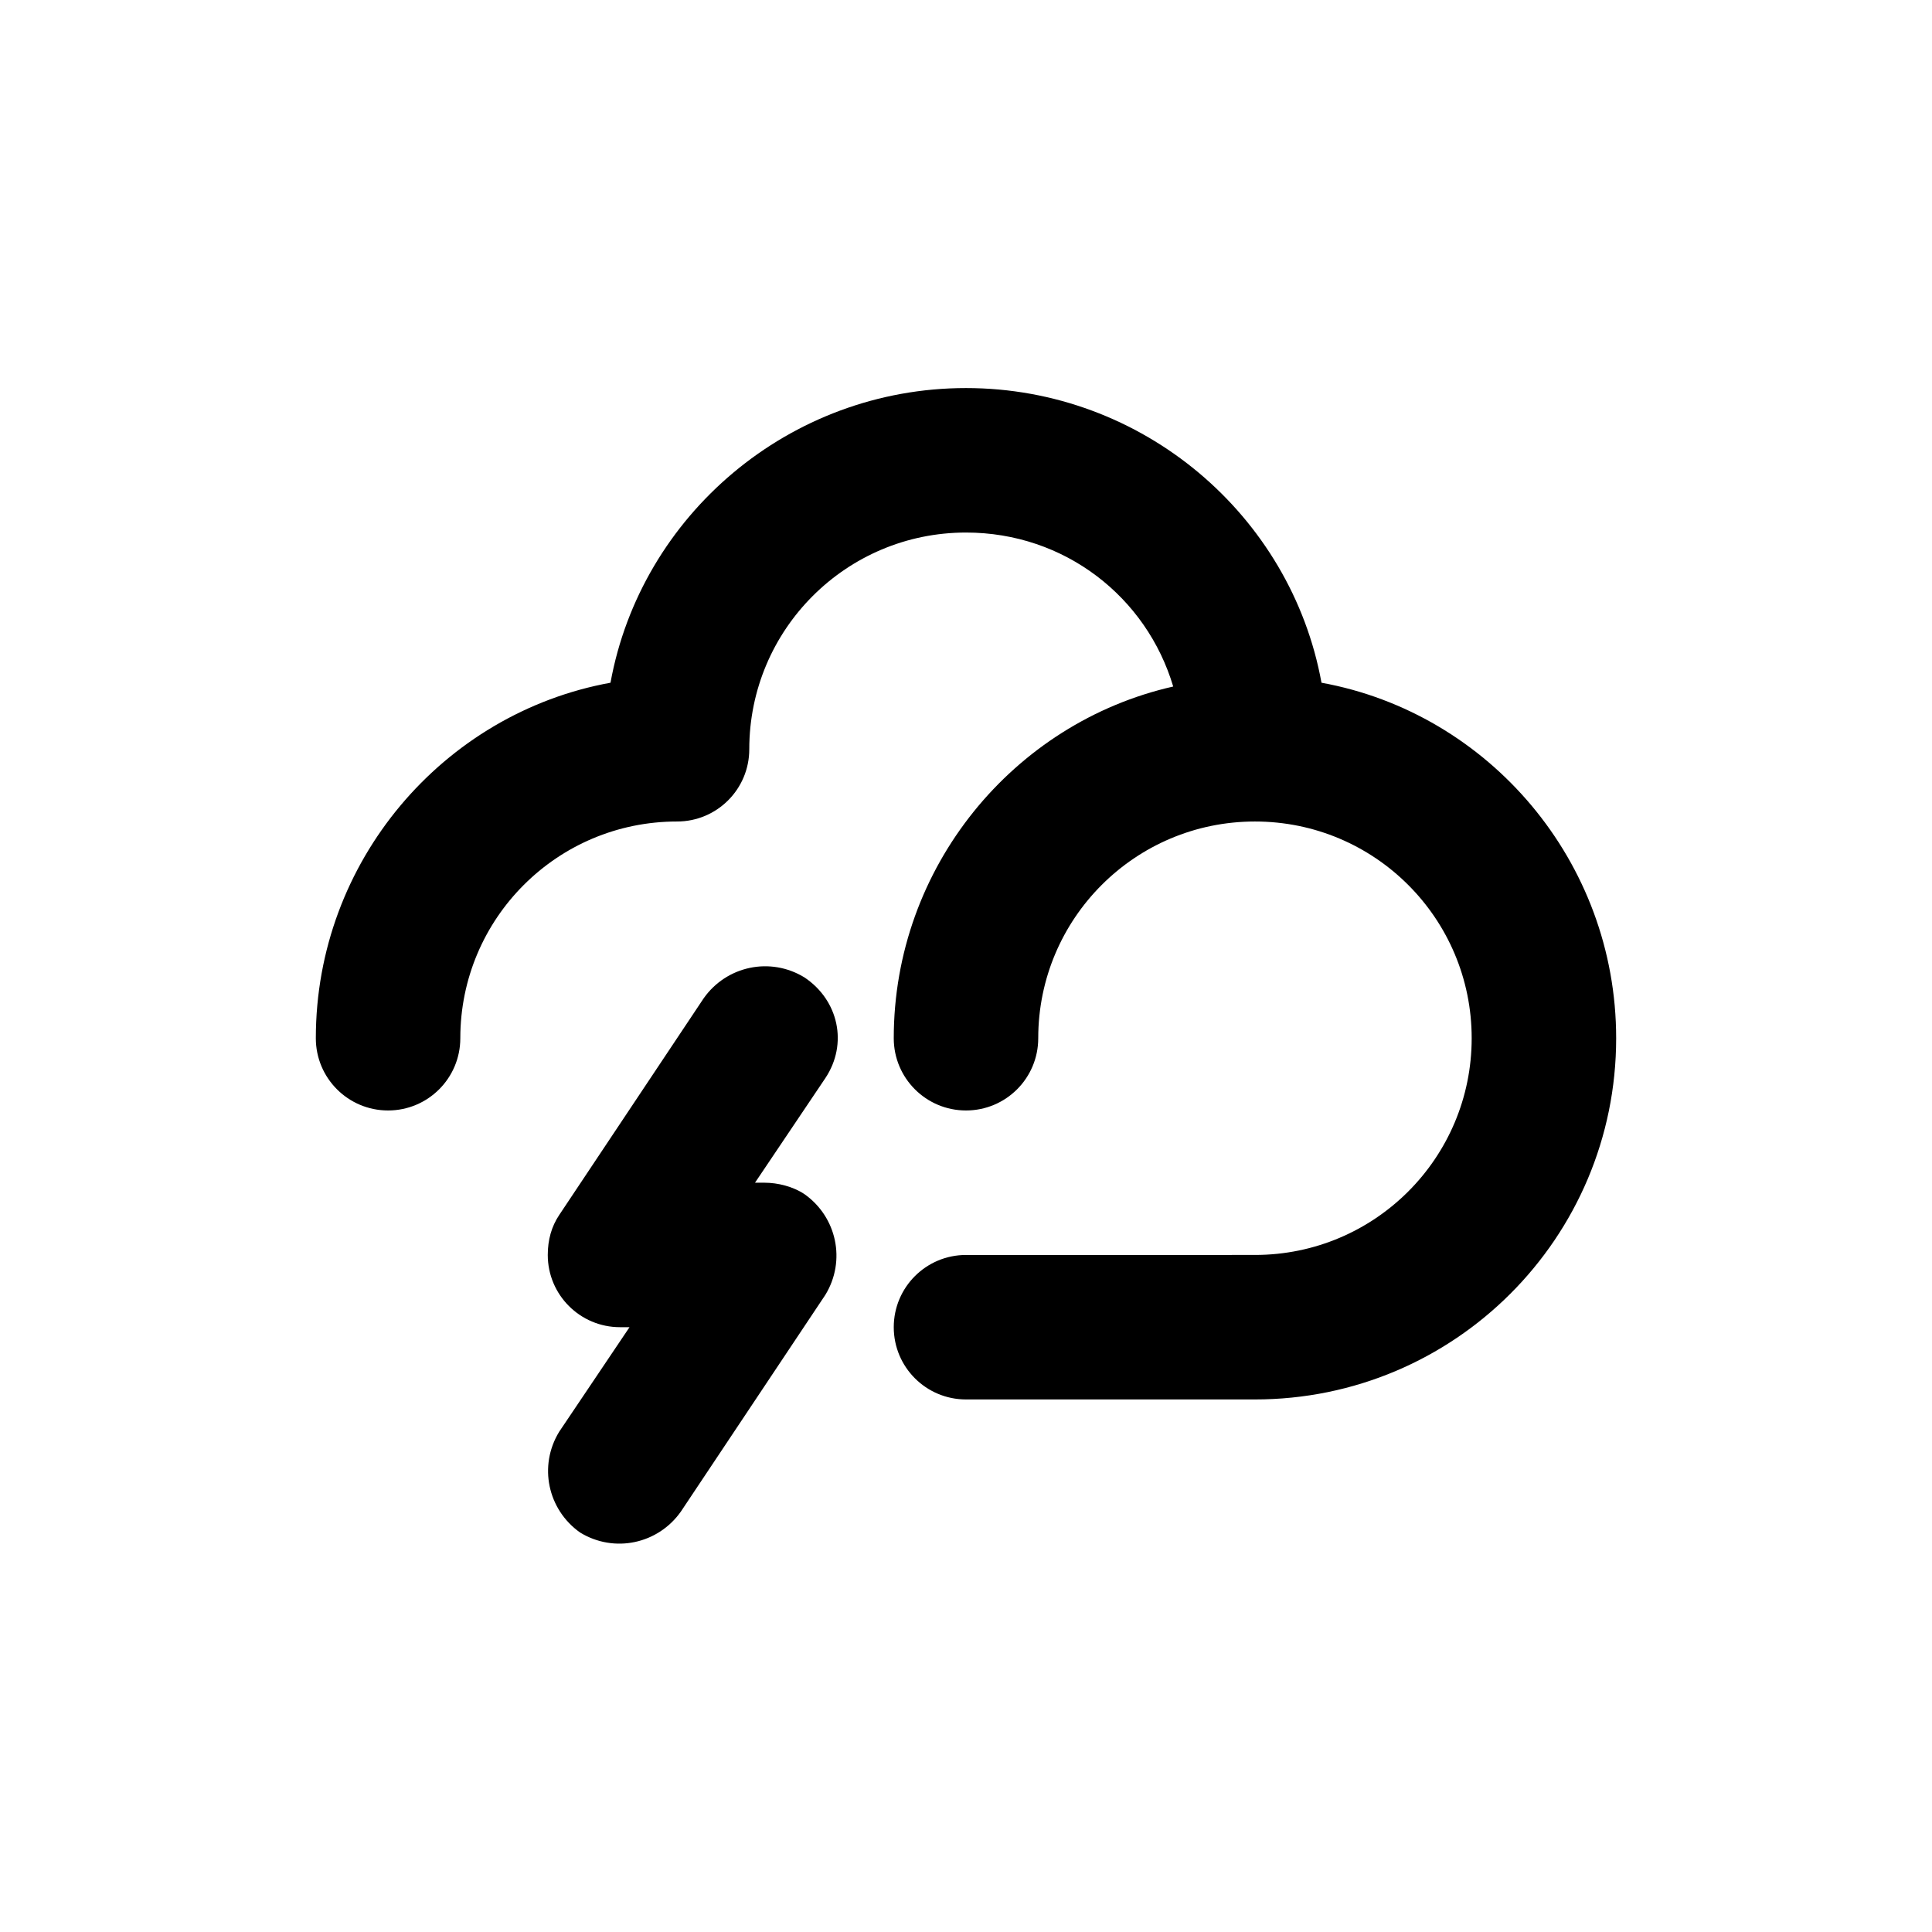
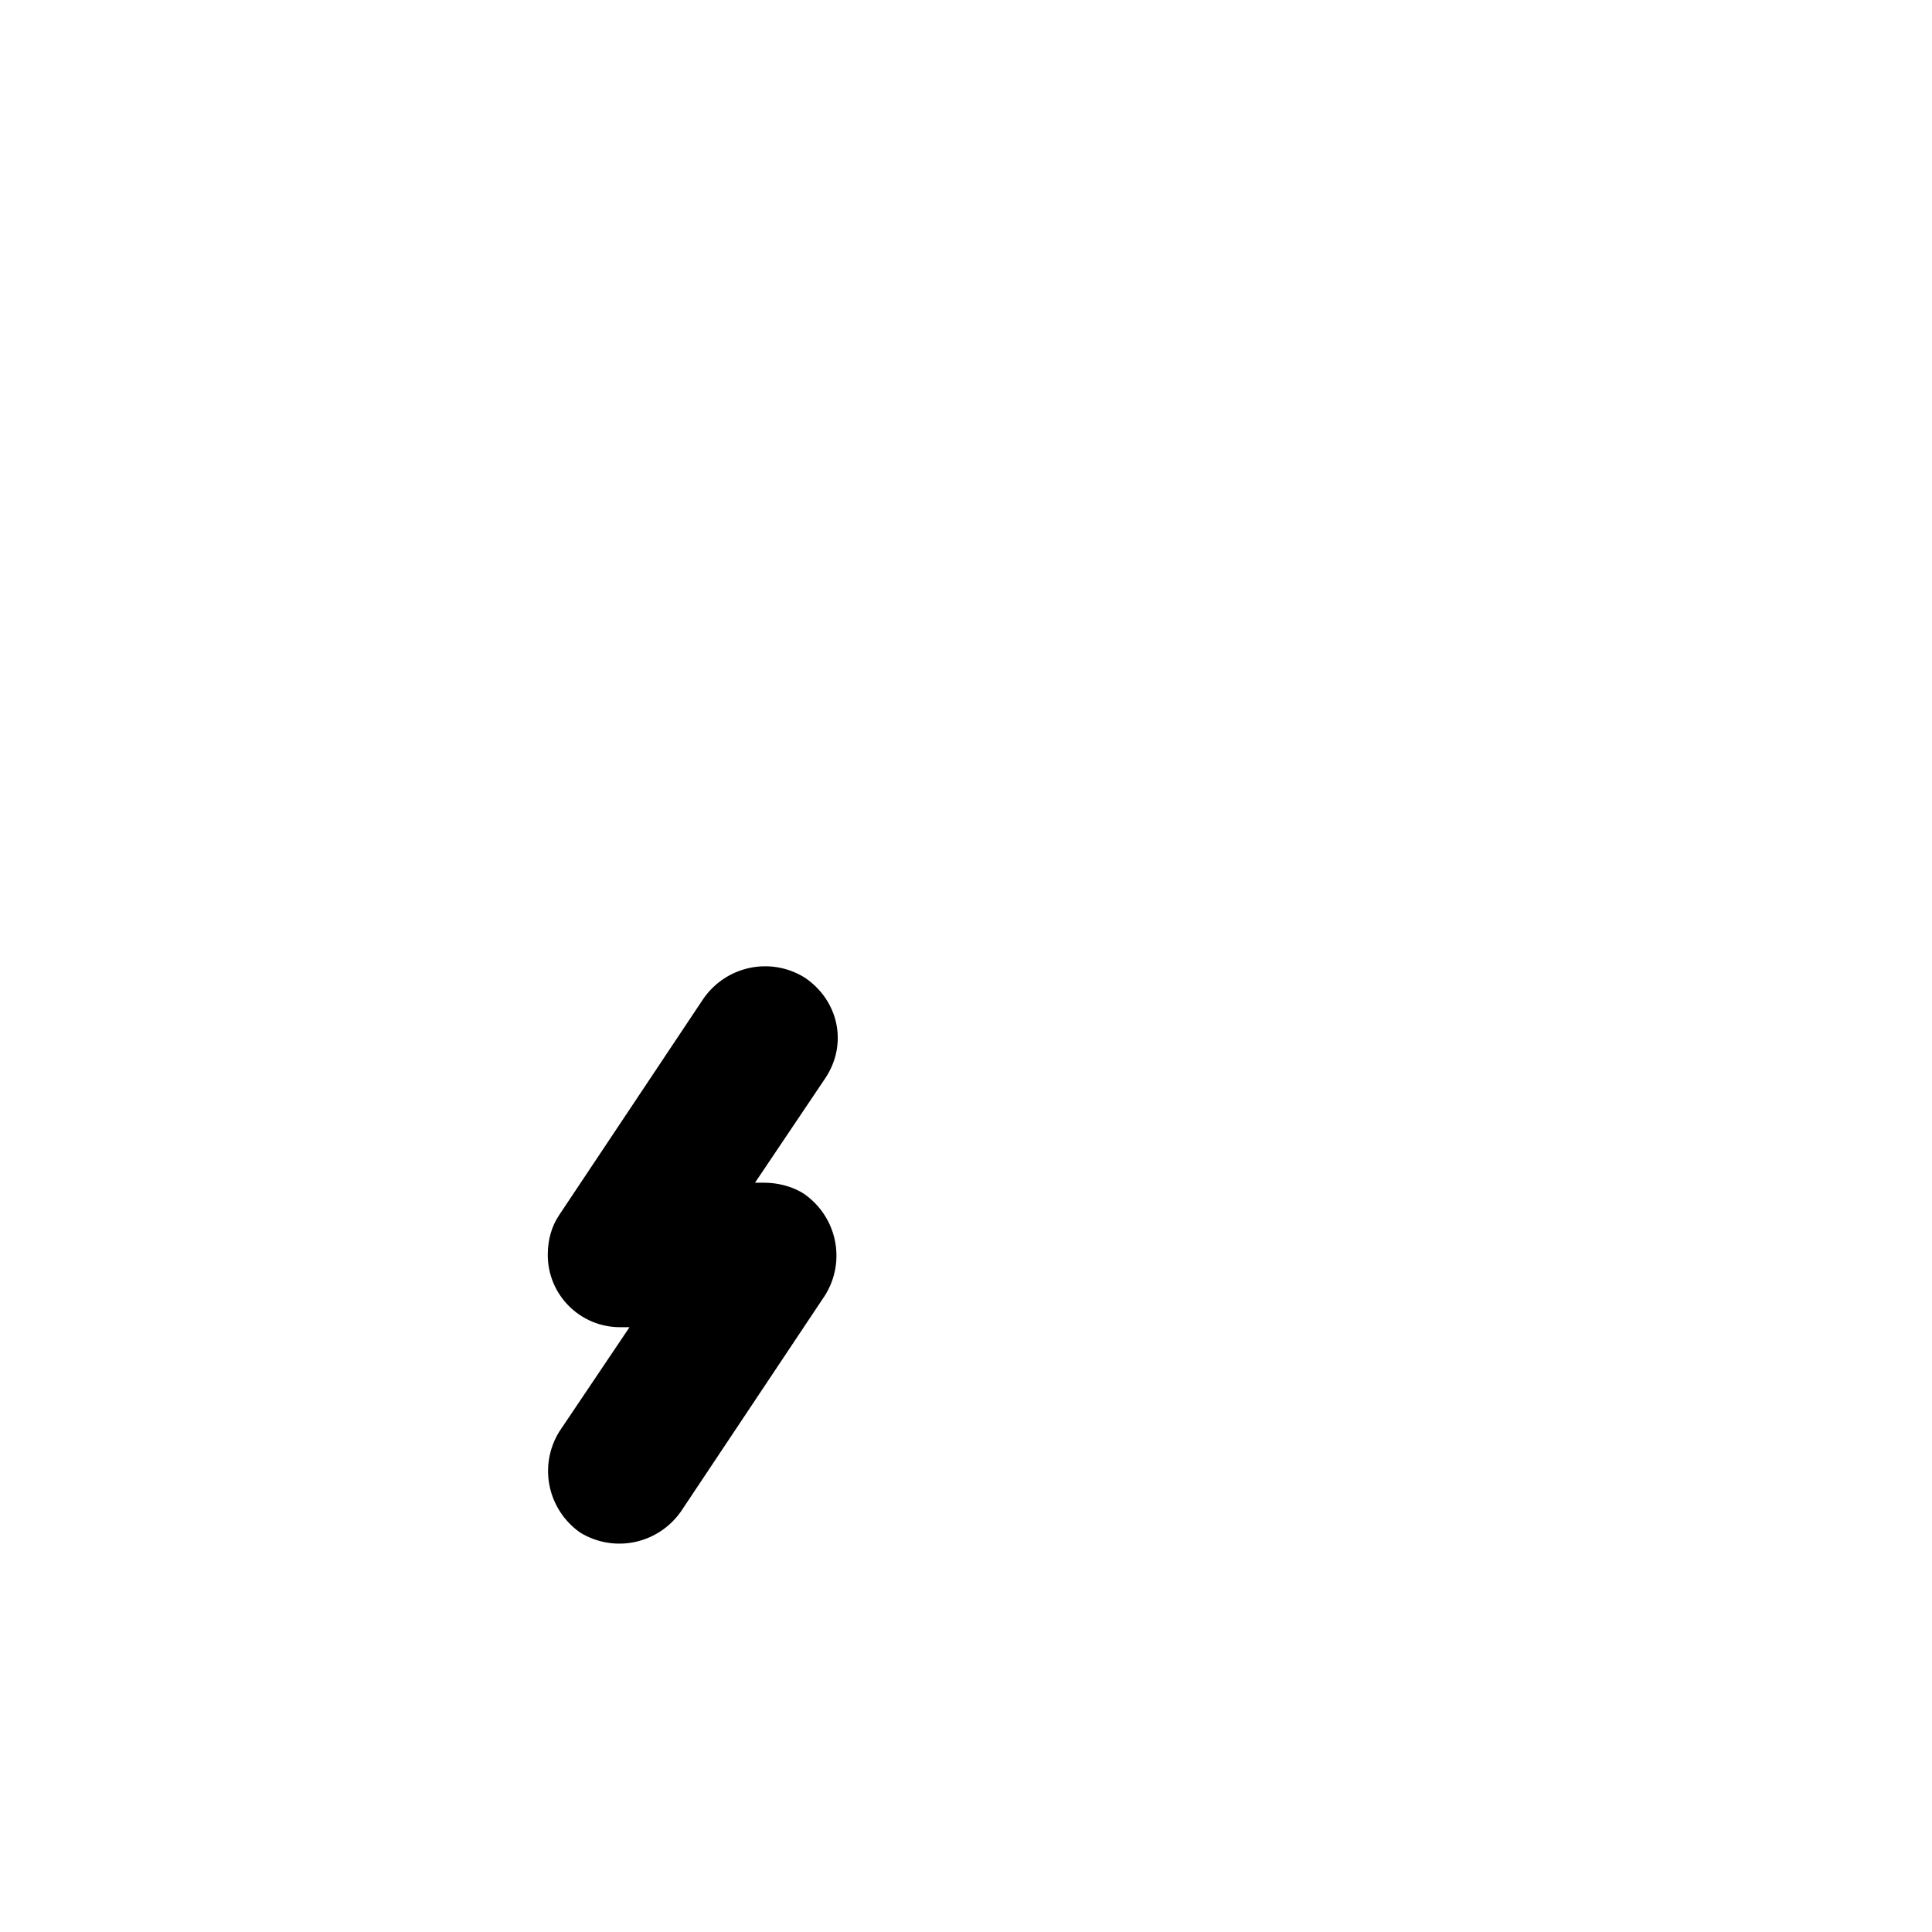
<svg xmlns="http://www.w3.org/2000/svg" fill="#000000" width="800px" height="800px" version="1.1" viewBox="144 144 512 512">
  <g>
    <path d="m357.18 403.02c-9.07-5.543-20.656-3.023-26.703 5.543l-38.289 57.434c-2.016 3.023-3.023 6.551-3.023 10.578 0 10.578 8.566 19.145 19.145 19.145h2.519l-18.641 27.711c-5.543 9.07-3.023 20.656 5.543 26.703 9.07 5.543 20.656 3.023 26.703-5.543l38.289-57.434c5.543-9.07 3.023-20.656-5.543-26.703-3.023-2.016-7.055-3.023-10.578-3.023h-2.519l18.641-27.711c6.043-9.062 3.523-20.652-5.543-26.699z" />
-     <path d="m494.21 324.93c-8.062-44.336-47.359-78.09-94.211-78.09-46.855 0-86.152 33.754-94.211 78.09-44.336 8.062-78.09 47.359-78.09 94.211 0 10.578 8.566 19.145 19.145 19.145s19.145-8.566 19.145-19.145c0-31.738 25.695-57.434 57.434-57.434 10.578 0 19.145-8.566 19.145-19.145 0-31.738 25.695-57.434 57.434-57.434 26.199 0 47.863 17.129 54.914 40.809-42.32 9.574-74.059 47.863-74.059 93.203 0 10.578 8.566 19.145 19.145 19.145s19.145-8.566 19.145-19.145c0-31.738 25.695-57.434 57.434-57.434s57.434 25.695 57.434 57.434-25.695 57.434-57.434 57.434l-76.578 0.004c-10.578 0-19.145 8.566-19.145 19.145s8.566 19.145 19.145 19.145h76.578c52.898 0 95.723-42.824 95.723-95.723 0-46.855-33.754-86.152-78.09-94.215z" />
  </g>
</svg>